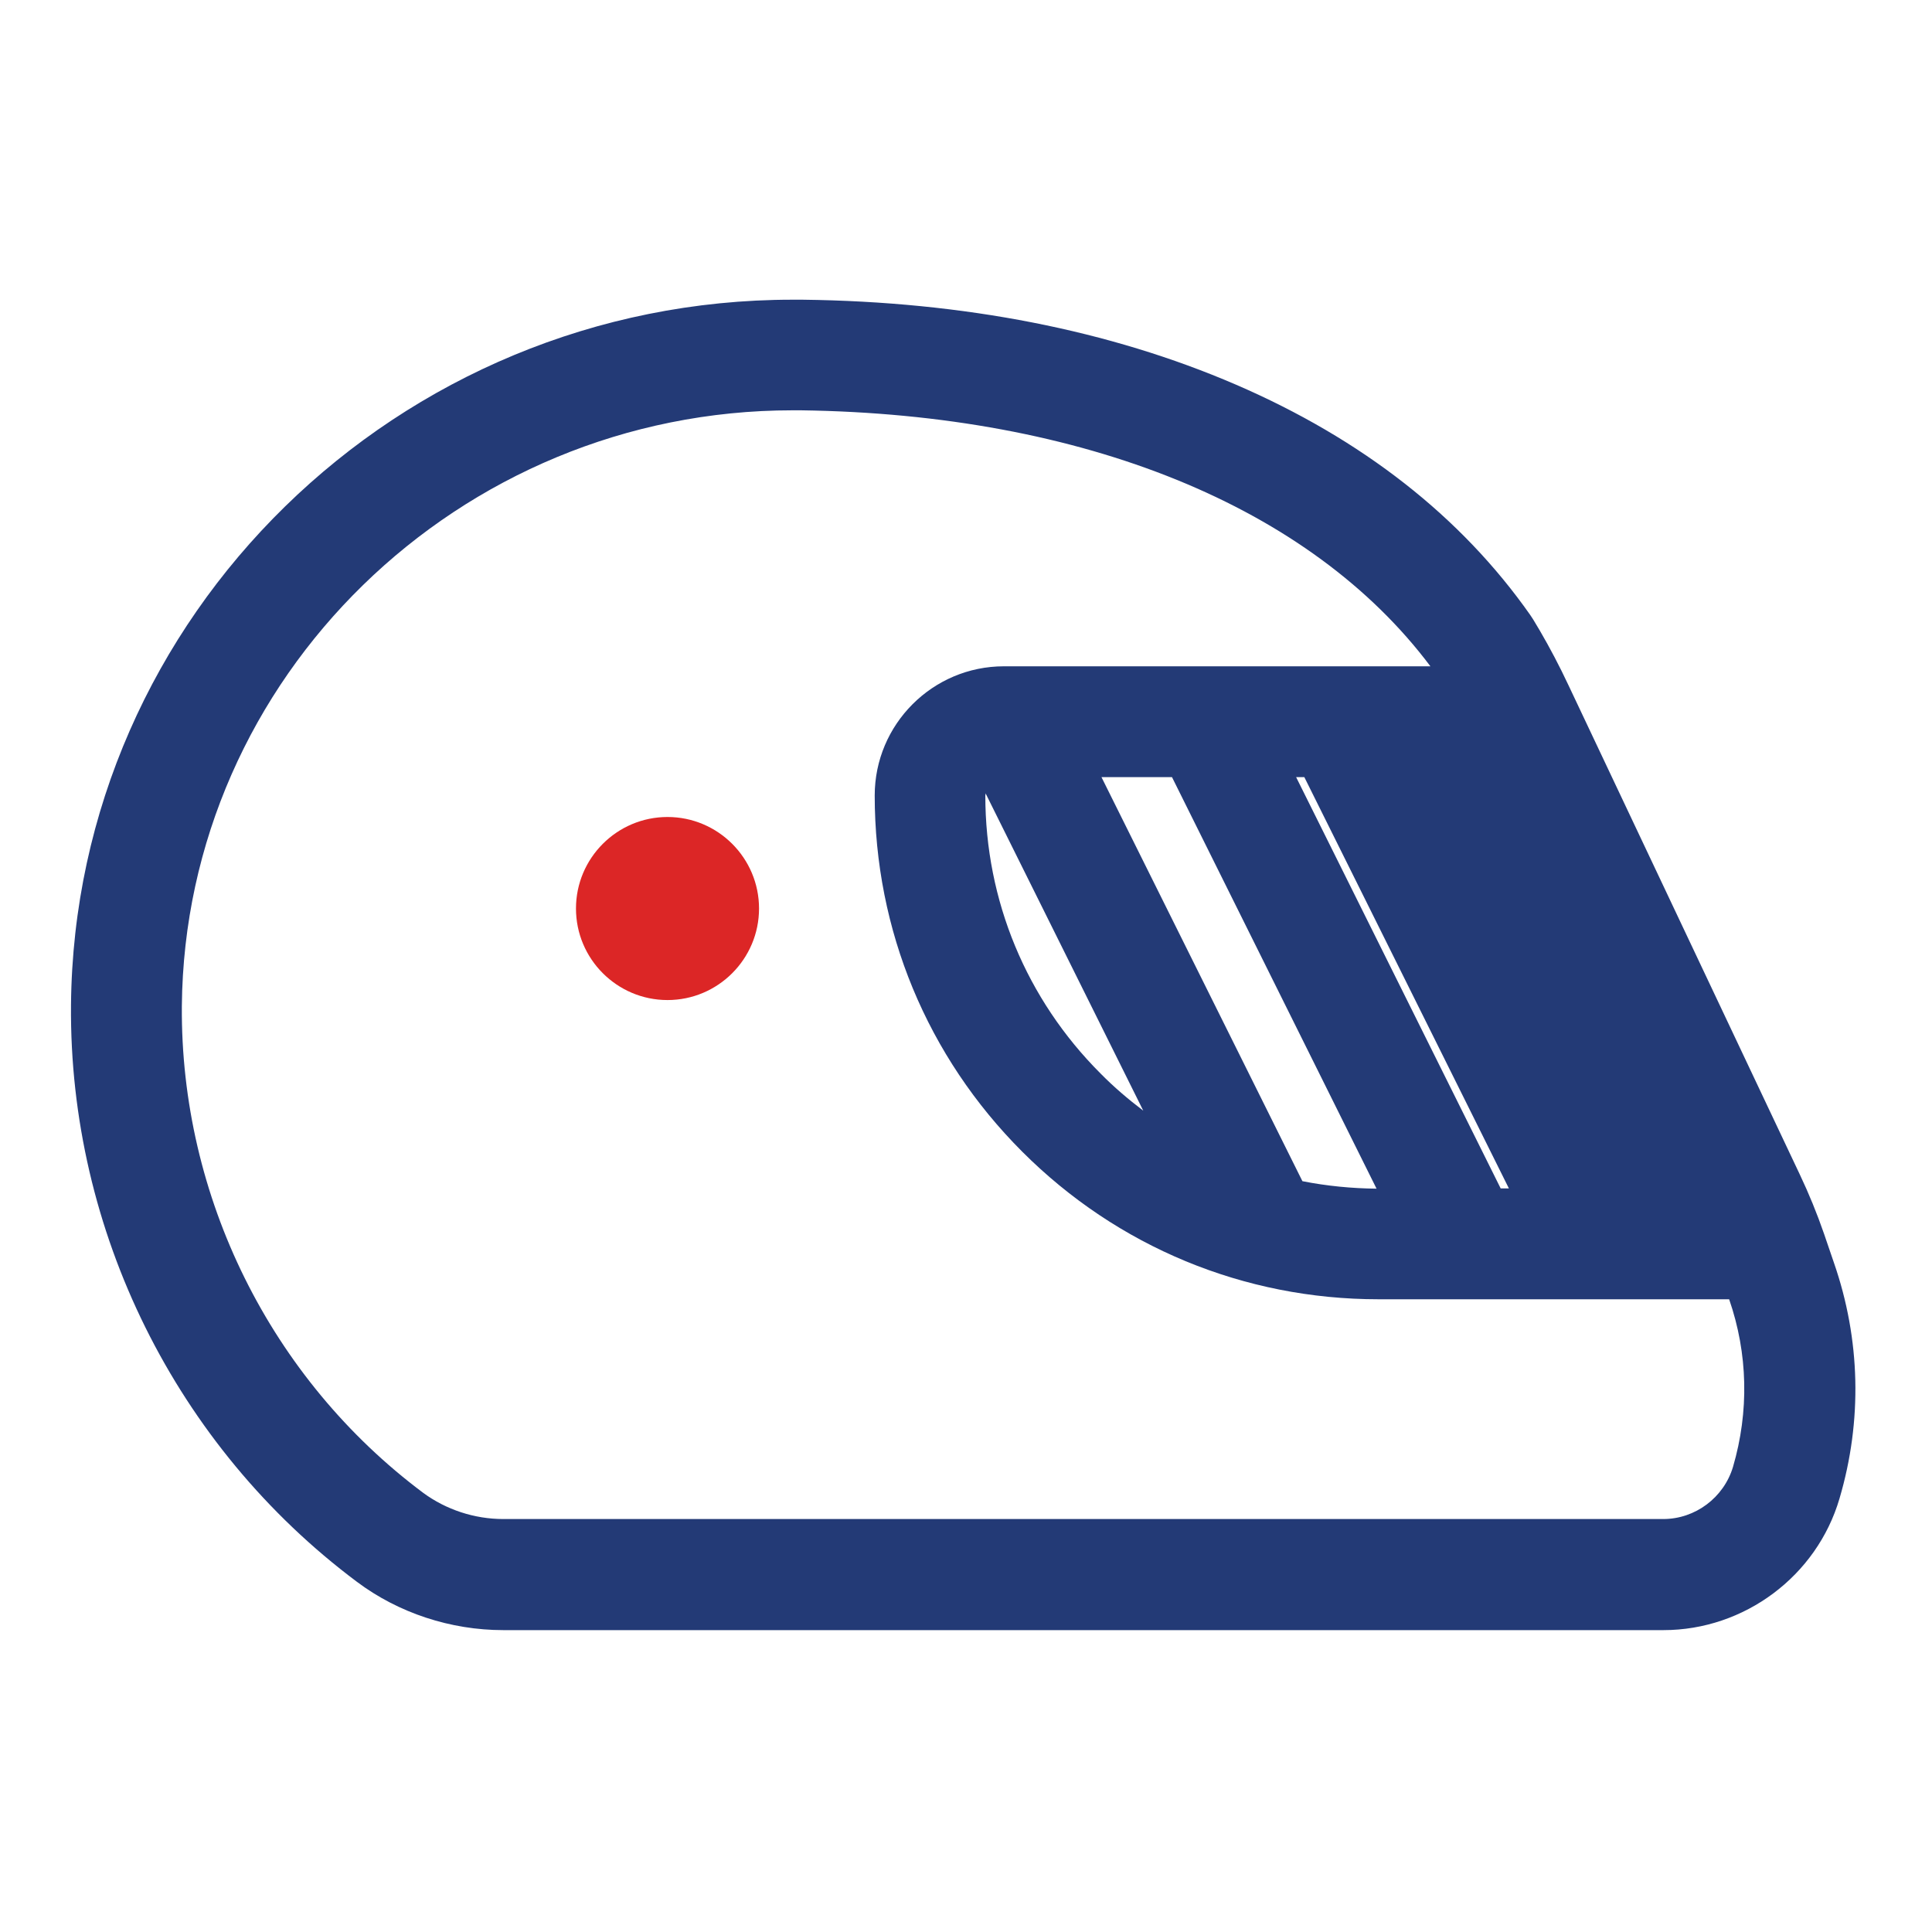
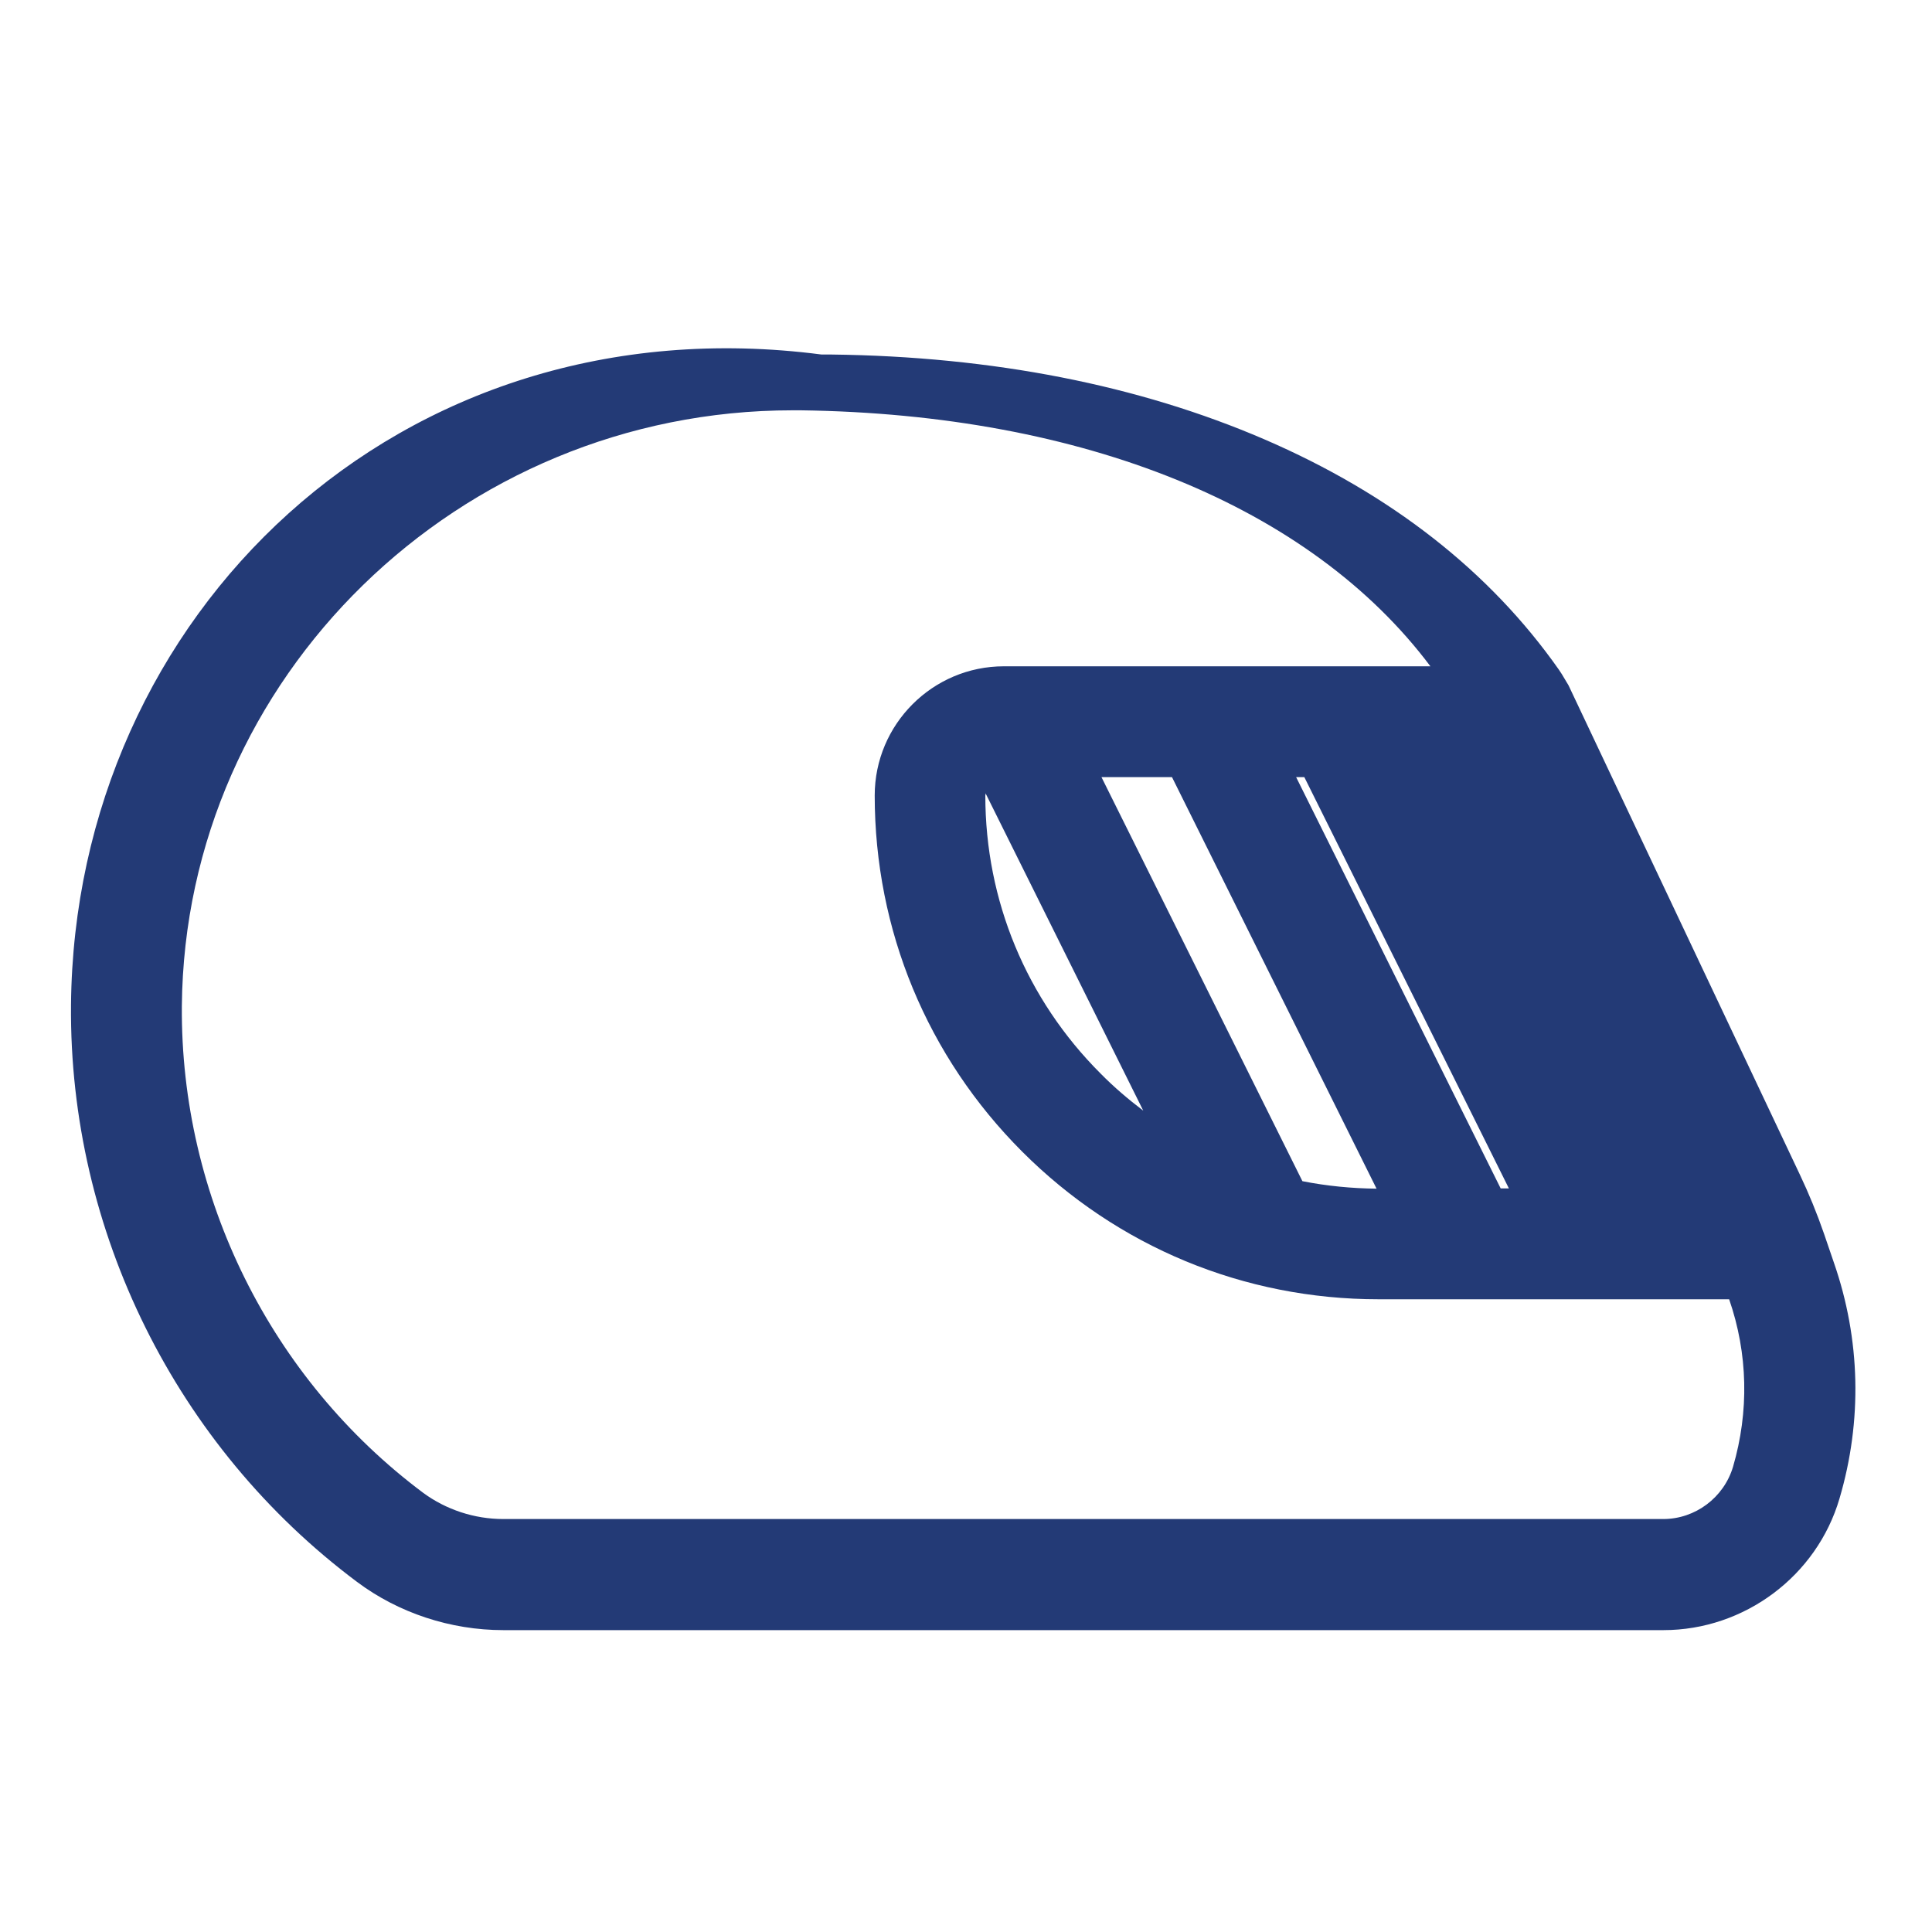
<svg xmlns="http://www.w3.org/2000/svg" version="1.1" id="Layer_1" x="0px" y="0px" width="800px" height="800px" viewBox="0 0 800 800" style="enable-background:new 0 0 800 800;" xml:space="preserve">
  <style type="text/css">
	.st0{fill:#233A76;}
	.st1{fill:#DC2626;}
</style>
  <g>
-     <path class="st0" d="M759.4,522.9l-4.1-12c-2.9-8.4-6.3-16.7-10.1-24.7l-95.7-202.4c-3.7-7.9-7.7-15.5-11.9-22.7   c-2.5-4.3-3.5-5.8-4-6.5c-28.6-40.7-69.6-72.8-122-95.4c-52-22.4-112.3-34.3-179.3-35.1c-1.4,0-2.7,0-4,0   C164.8,124,30.8,255.1,29.4,416.2C28.6,509.7,72.9,599,147.8,655c17.2,12.9,38.8,20,60.6,20h480.4c33.5,0,63.5-22.4,72.9-54.5   C771.2,588.3,770.4,554.6,759.4,522.9z M570,492.2c-10.2-0.1-20.6-1.1-30.7-3.1l-83.2-167.3h29.2L570,492.2z M408.1,328.5   l65.3,131.4c-6.2-4.7-12.2-9.8-17.7-15.4c-30.7-30.7-47.7-71.6-47.7-115.1C408.1,329.1,408.1,328.8,408.1,328.5z M415.7,275.9   c-29.5,0-53.5,24-53.5,53.5c0,55.7,21.7,108.1,61.1,147.5c39.4,39.4,91.8,61.1,147.5,61.1H716c7.8,22.5,8.3,46.5,1.6,69.4v0   c-3.8,12.7-15.6,21.6-28.9,21.6H208.4c-12,0-23.7-3.9-33.1-10.8C112,570.9,74.7,495.5,75.3,416.6c1.2-136,114.6-246.7,252.9-246.7   c1.1,0,2.3,0,3.4,0c117.3,1.6,211.1,39.9,260.7,106H415.7z M540.1,321.8l84.7,170.3h-3.4l-84.7-170.3H540.1z" />
-     <path class="st1" d="M276.4,338.3c-20.9,0-37.9,17-37.9,37.9c0,20.9,17,37.9,37.9,37.9c20.9,0,37.9-17,37.9-37.9   C314.3,355.3,297.3,338.3,276.4,338.3z" />
+     <path class="st0" d="M759.4,522.9l-4.1-12c-2.9-8.4-6.3-16.7-10.1-24.7l-95.7-202.4c-2.5-4.3-3.5-5.8-4-6.5c-28.6-40.7-69.6-72.8-122-95.4c-52-22.4-112.3-34.3-179.3-35.1c-1.4,0-2.7,0-4,0   C164.8,124,30.8,255.1,29.4,416.2C28.6,509.7,72.9,599,147.8,655c17.2,12.9,38.8,20,60.6,20h480.4c33.5,0,63.5-22.4,72.9-54.5   C771.2,588.3,770.4,554.6,759.4,522.9z M570,492.2c-10.2-0.1-20.6-1.1-30.7-3.1l-83.2-167.3h29.2L570,492.2z M408.1,328.5   l65.3,131.4c-6.2-4.7-12.2-9.8-17.7-15.4c-30.7-30.7-47.7-71.6-47.7-115.1C408.1,329.1,408.1,328.8,408.1,328.5z M415.7,275.9   c-29.5,0-53.5,24-53.5,53.5c0,55.7,21.7,108.1,61.1,147.5c39.4,39.4,91.8,61.1,147.5,61.1H716c7.8,22.5,8.3,46.5,1.6,69.4v0   c-3.8,12.7-15.6,21.6-28.9,21.6H208.4c-12,0-23.7-3.9-33.1-10.8C112,570.9,74.7,495.5,75.3,416.6c1.2-136,114.6-246.7,252.9-246.7   c1.1,0,2.3,0,3.4,0c117.3,1.6,211.1,39.9,260.7,106H415.7z M540.1,321.8l84.7,170.3h-3.4l-84.7-170.3H540.1z" />
  </g>
</svg>